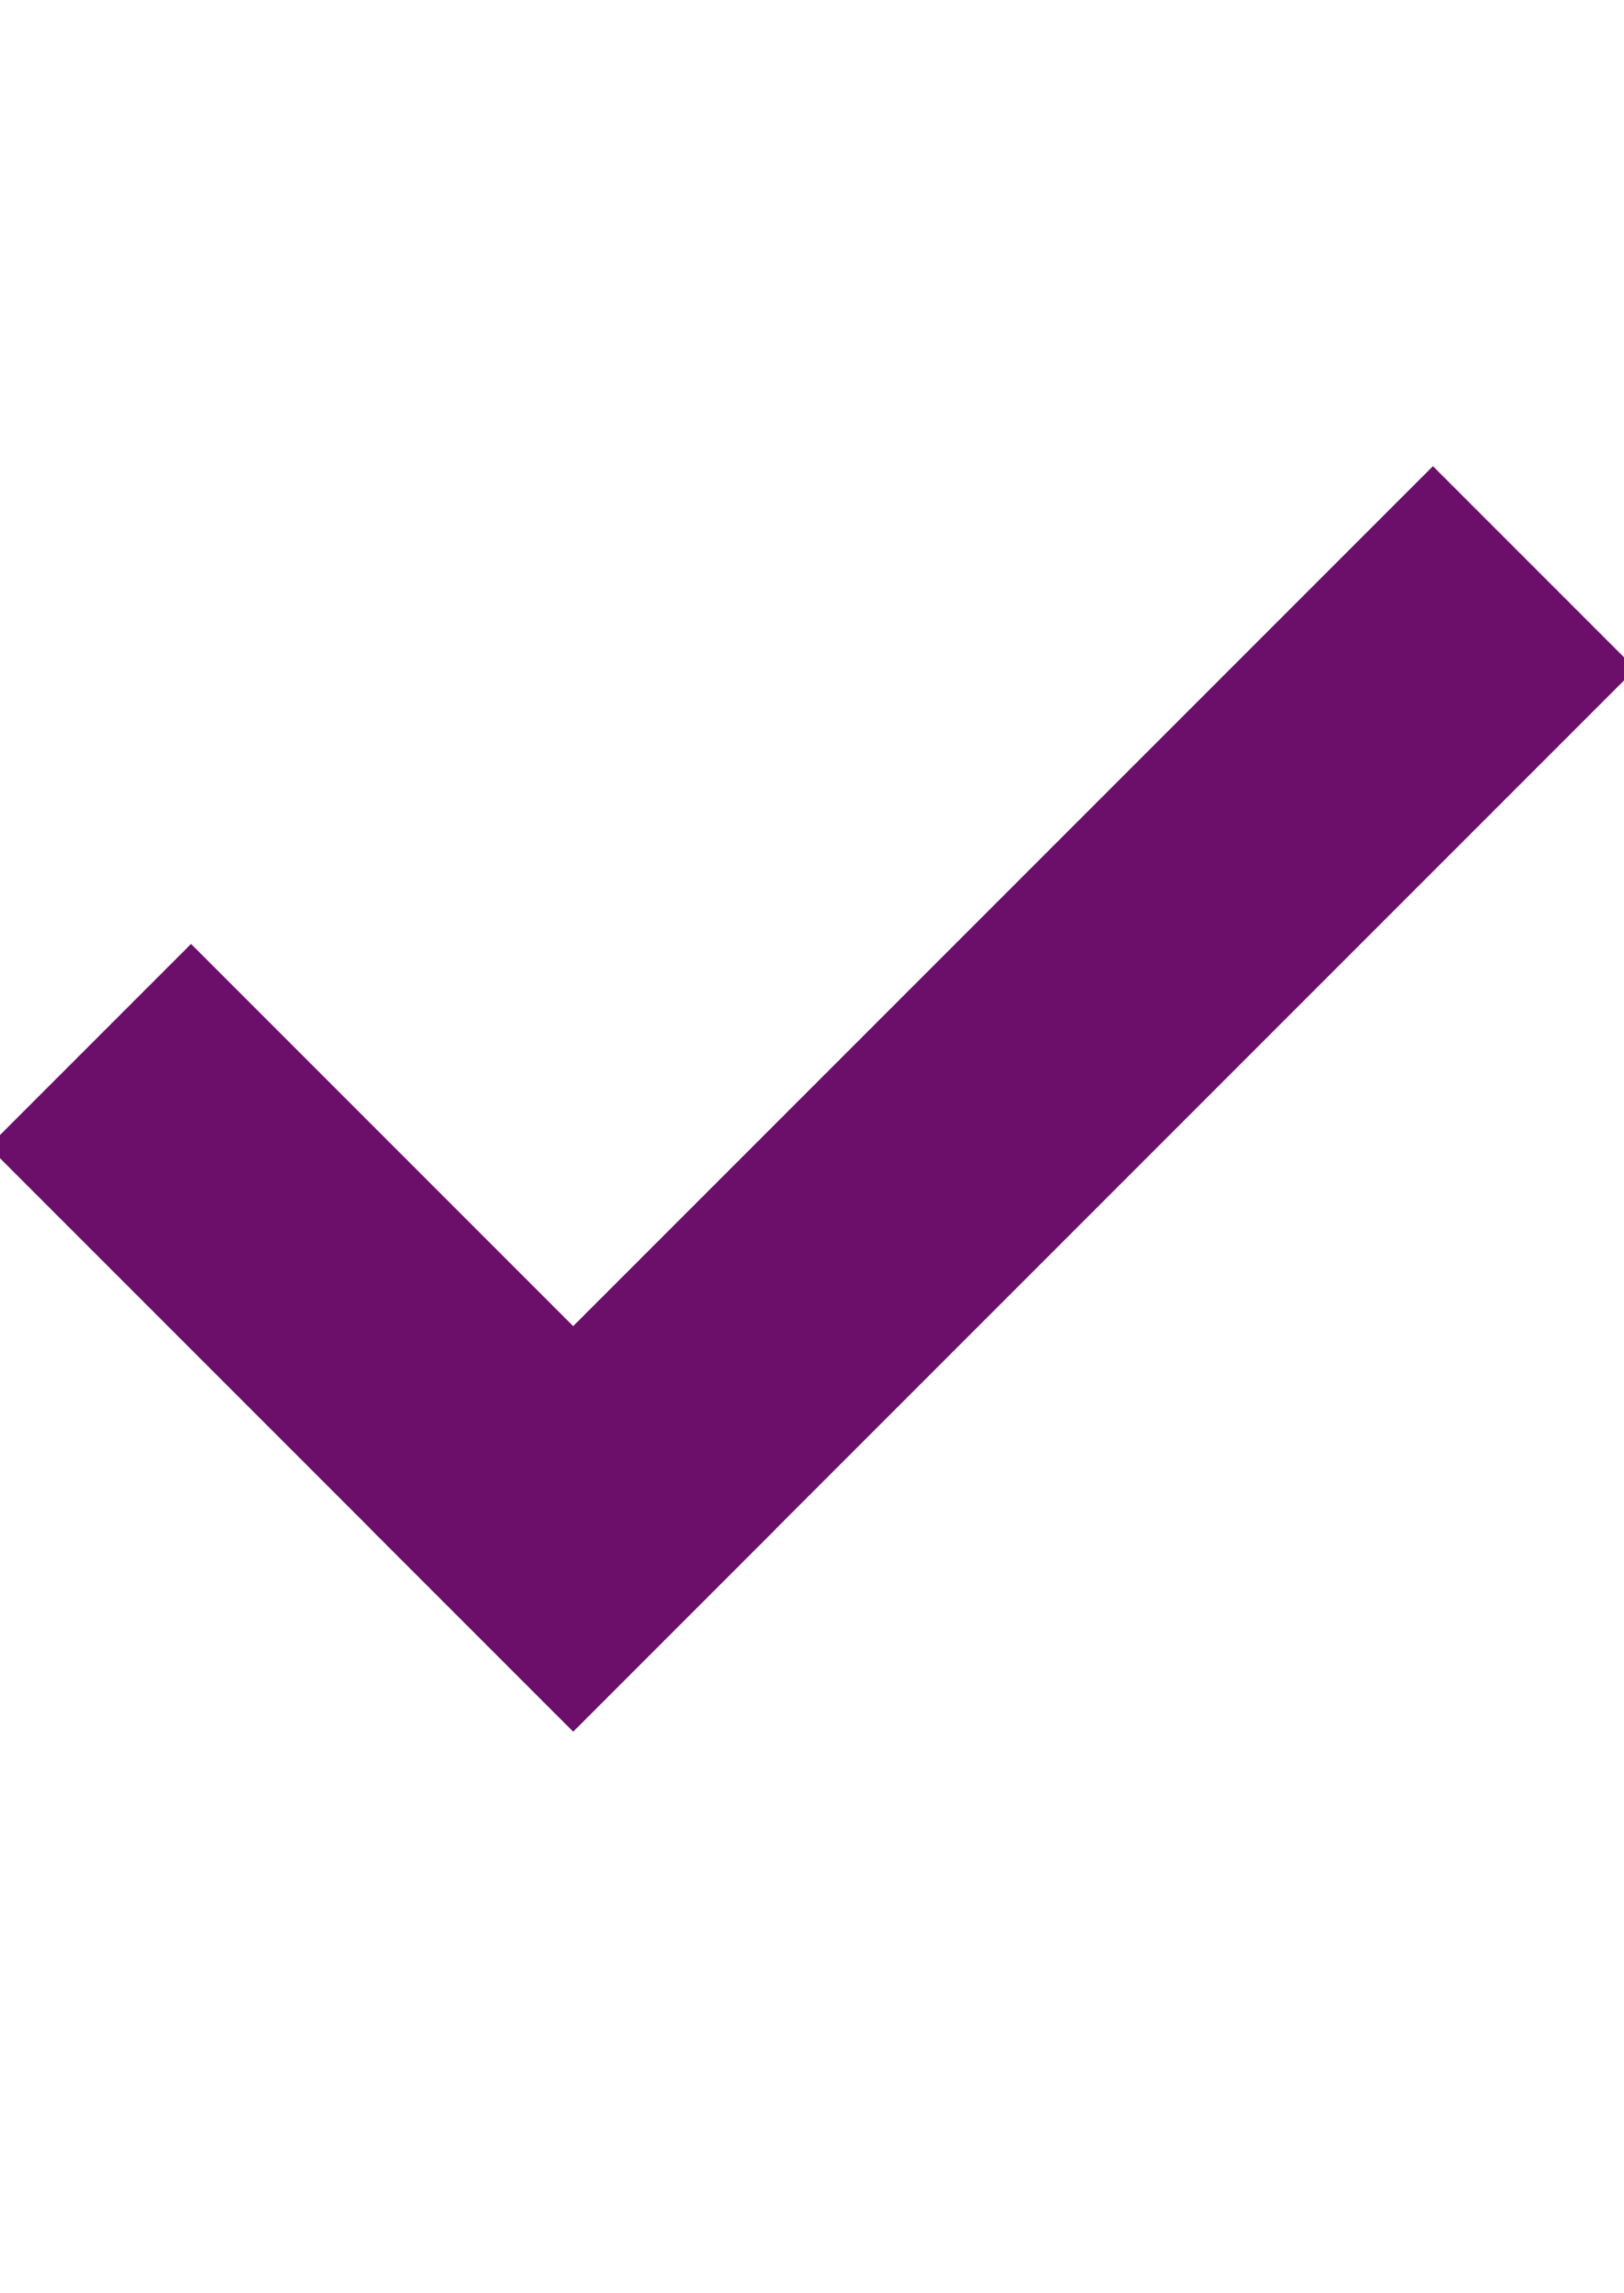
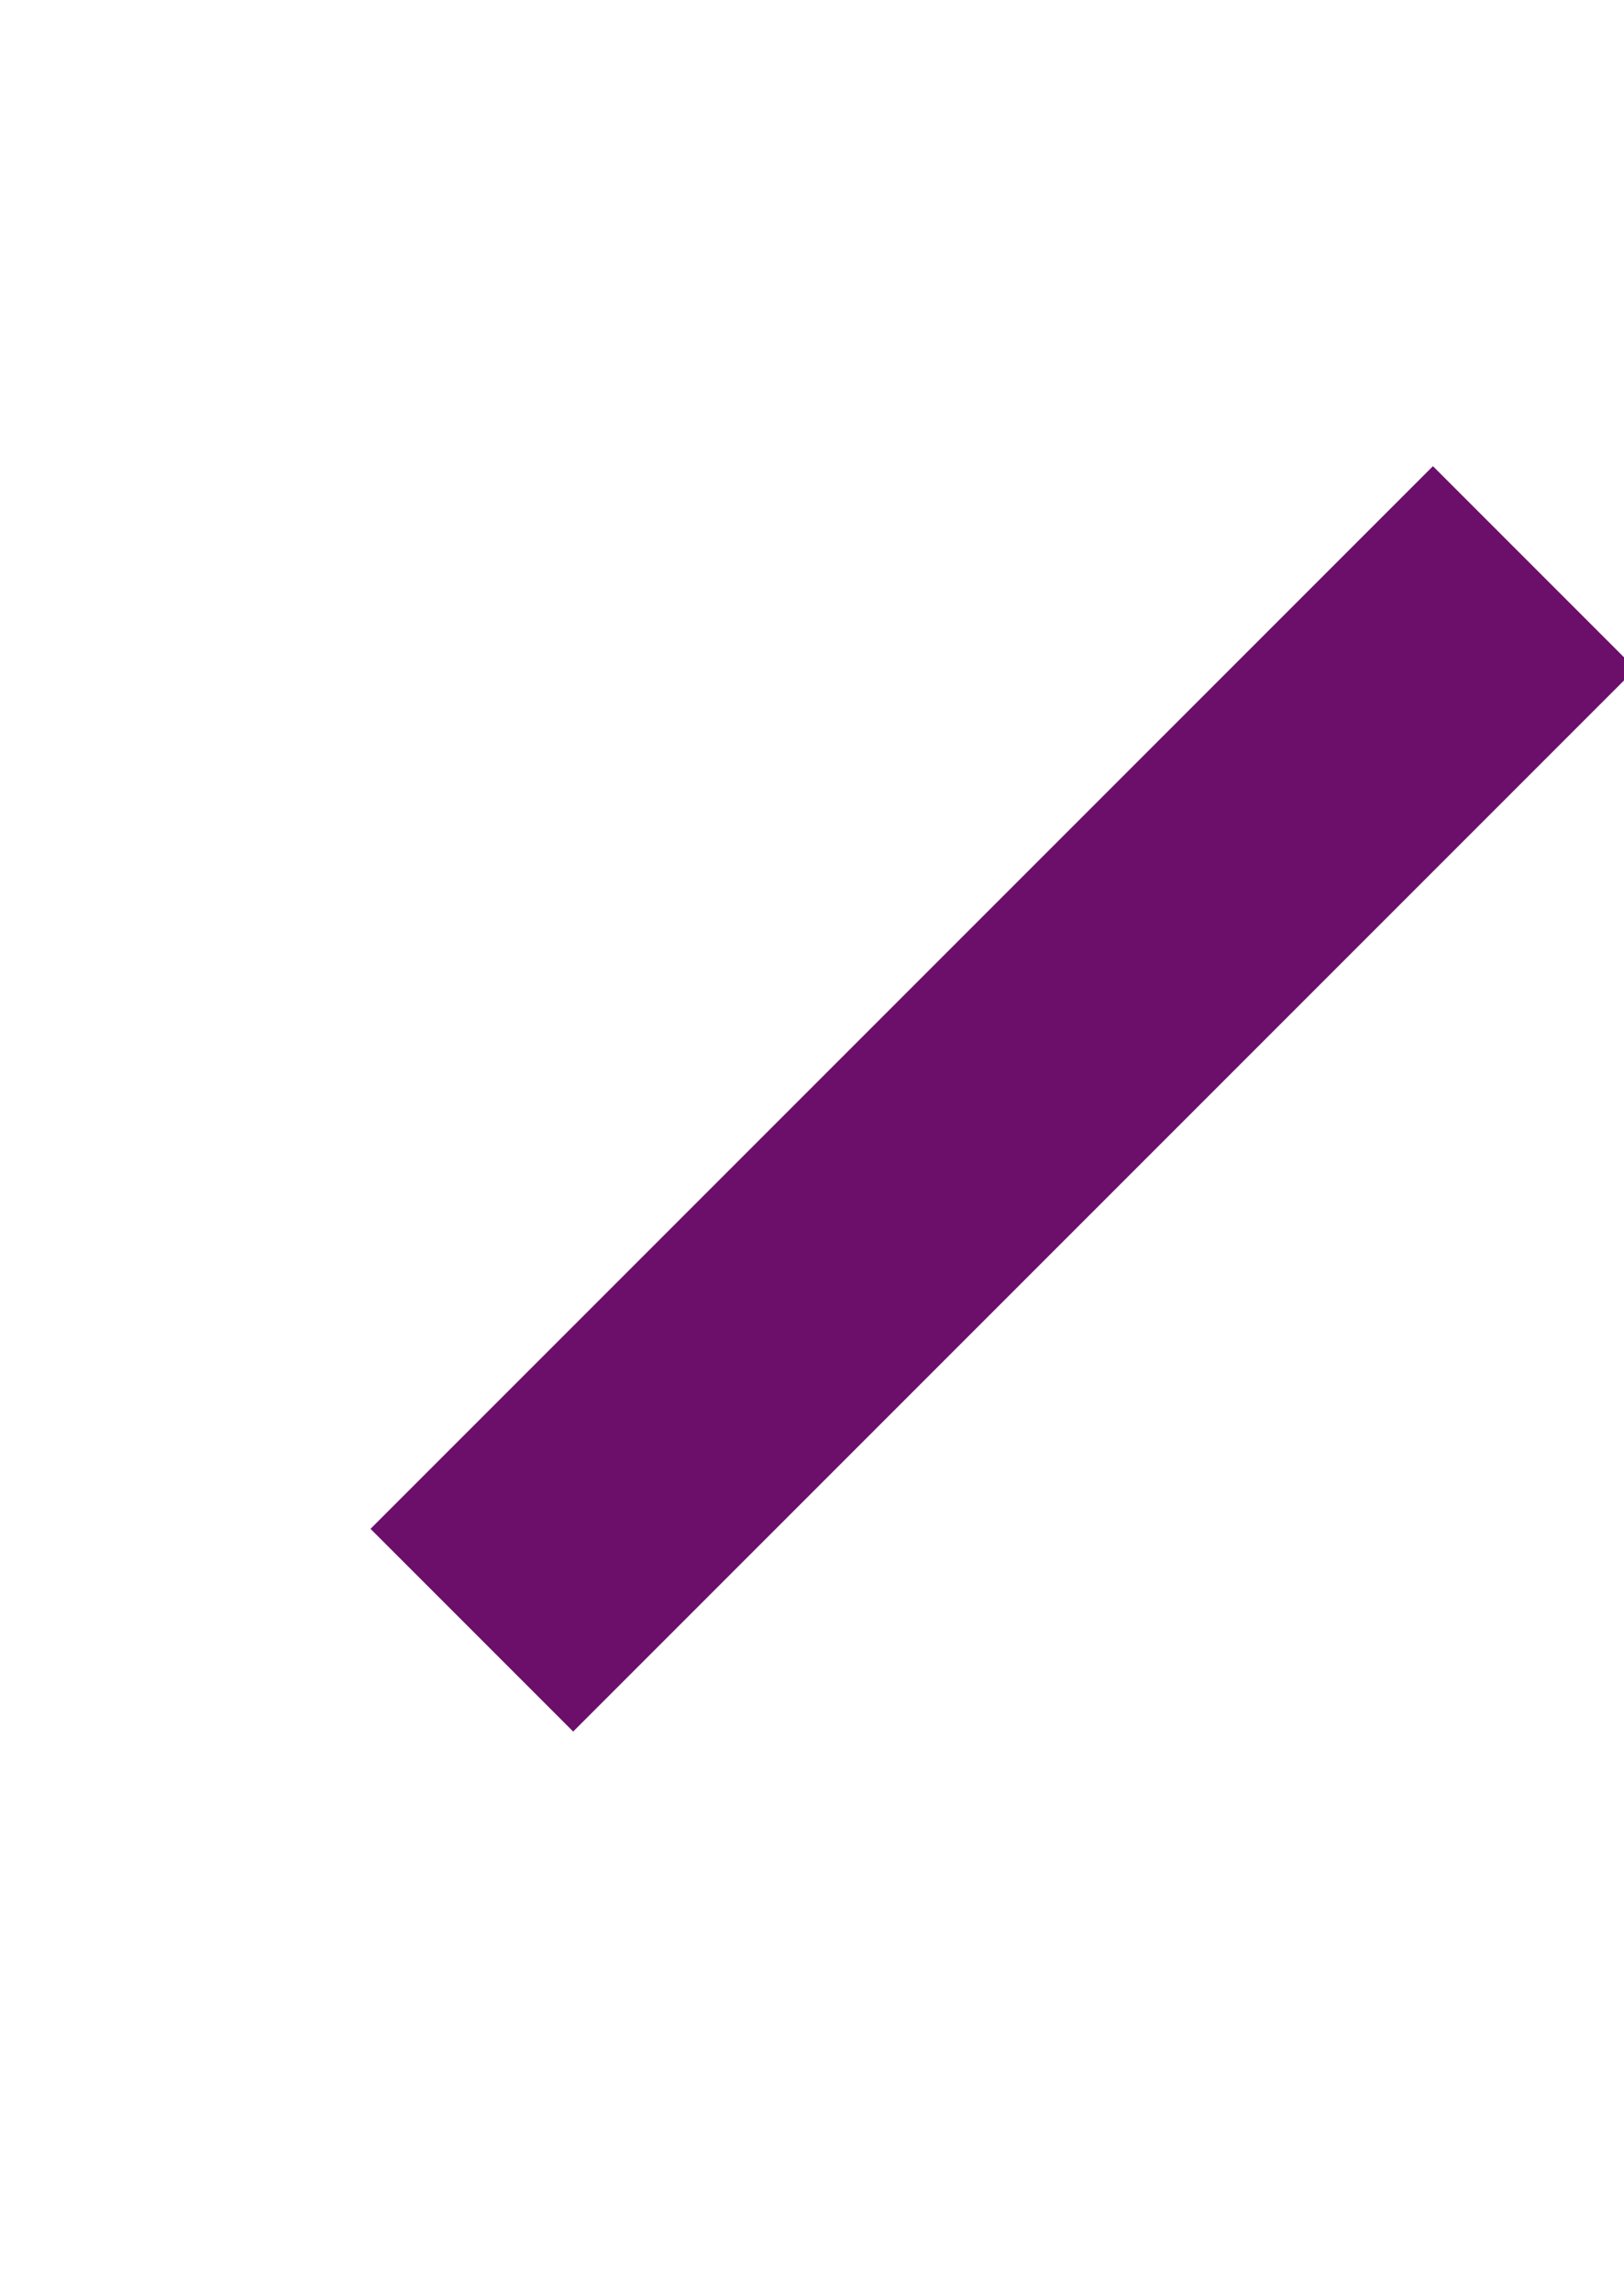
<svg xmlns="http://www.w3.org/2000/svg" width="17px" height="24px" viewBox="0 0 17 24" version="1.1">
  <title>symbol-do</title>
  <g id="symbol-do" stroke="none" stroke-width="1" fill="none" fill-rule="evenodd" stroke-linecap="square">
    <line x1="6" y1="16" x2="15" y2="7" id="Line-6" stroke="#6B0F6B" stroke-width="3" />
-     <line x1="2" y1="16" x2="6" y2="12" id="Line-6" stroke="#6B0F6B" stroke-width="3" transform="translate(4, 14) scale(-1, 1) translate(-4, -14)" />
  </g>
</svg>